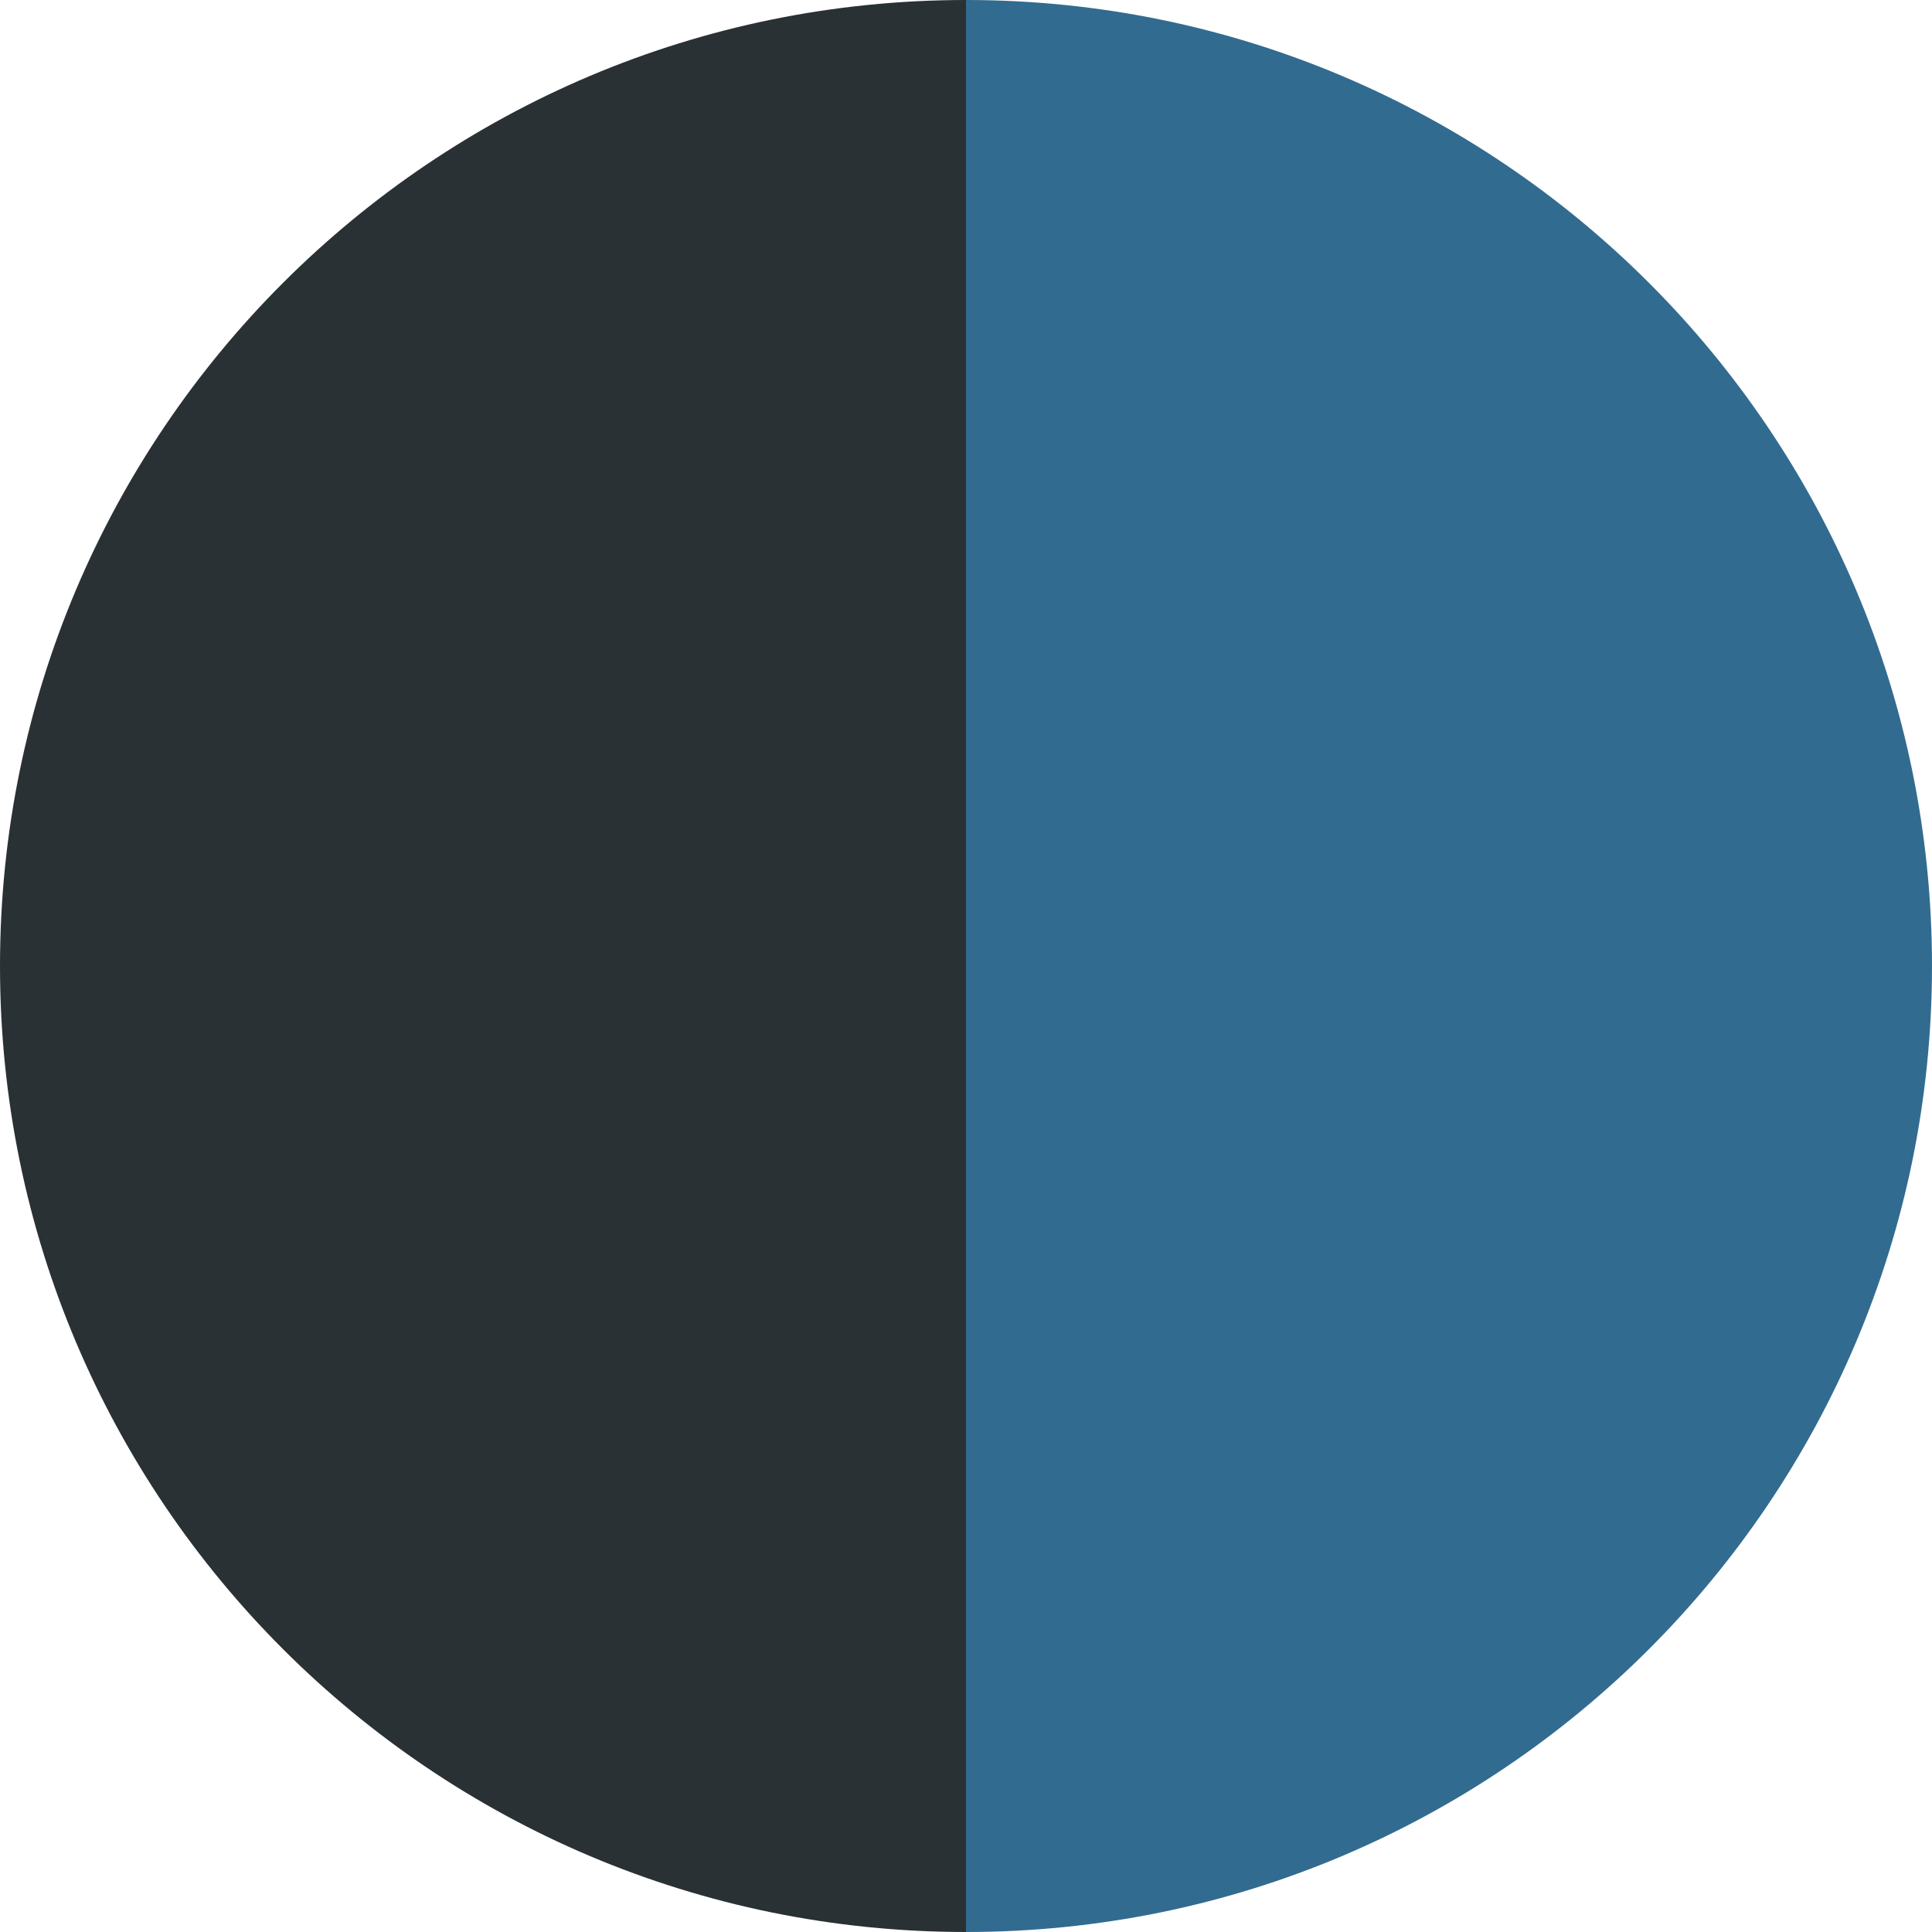
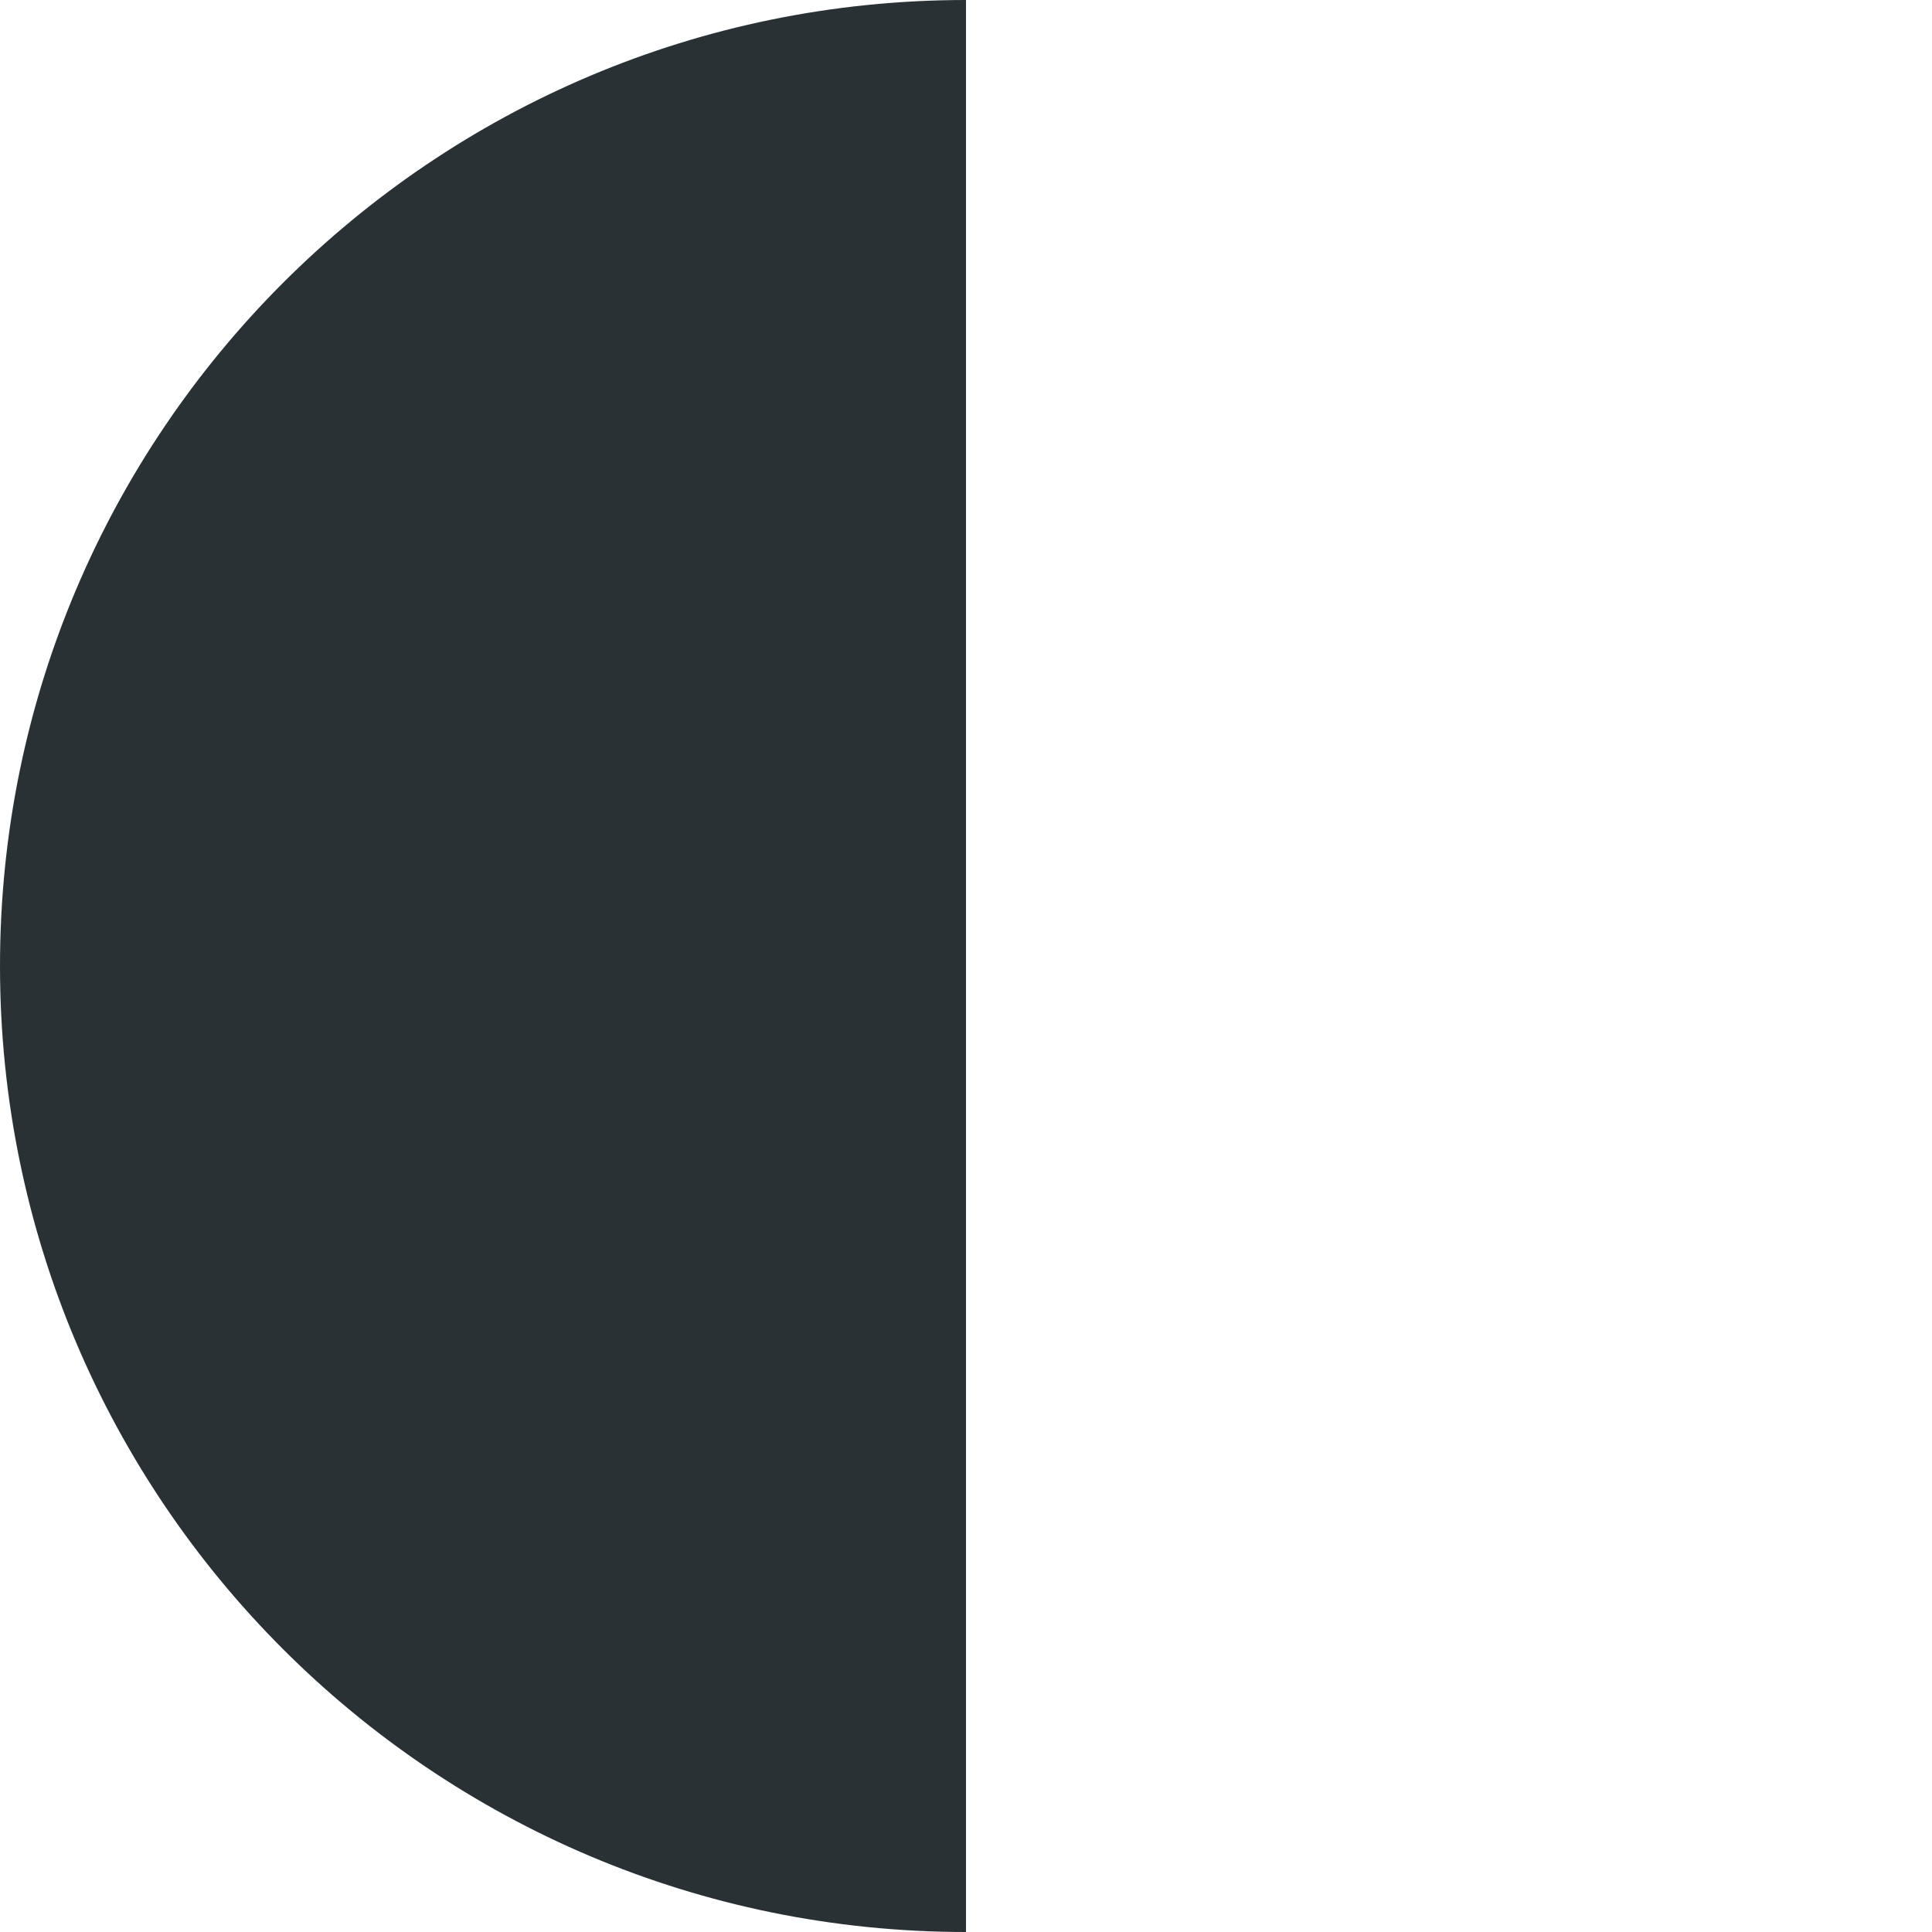
<svg xmlns="http://www.w3.org/2000/svg" id="a" width="500" height="500" viewBox="0 0 500 500">
-   <path d="M250,0c138.07,0,250,111.93,250,250s-111.93,250-250,250V0Z" fill="#326B90" />
  <path d="M250,500C111.93,500,0,388.07,0,250S111.93,0,250,0V500Z" fill="#2A3135" />
</svg>